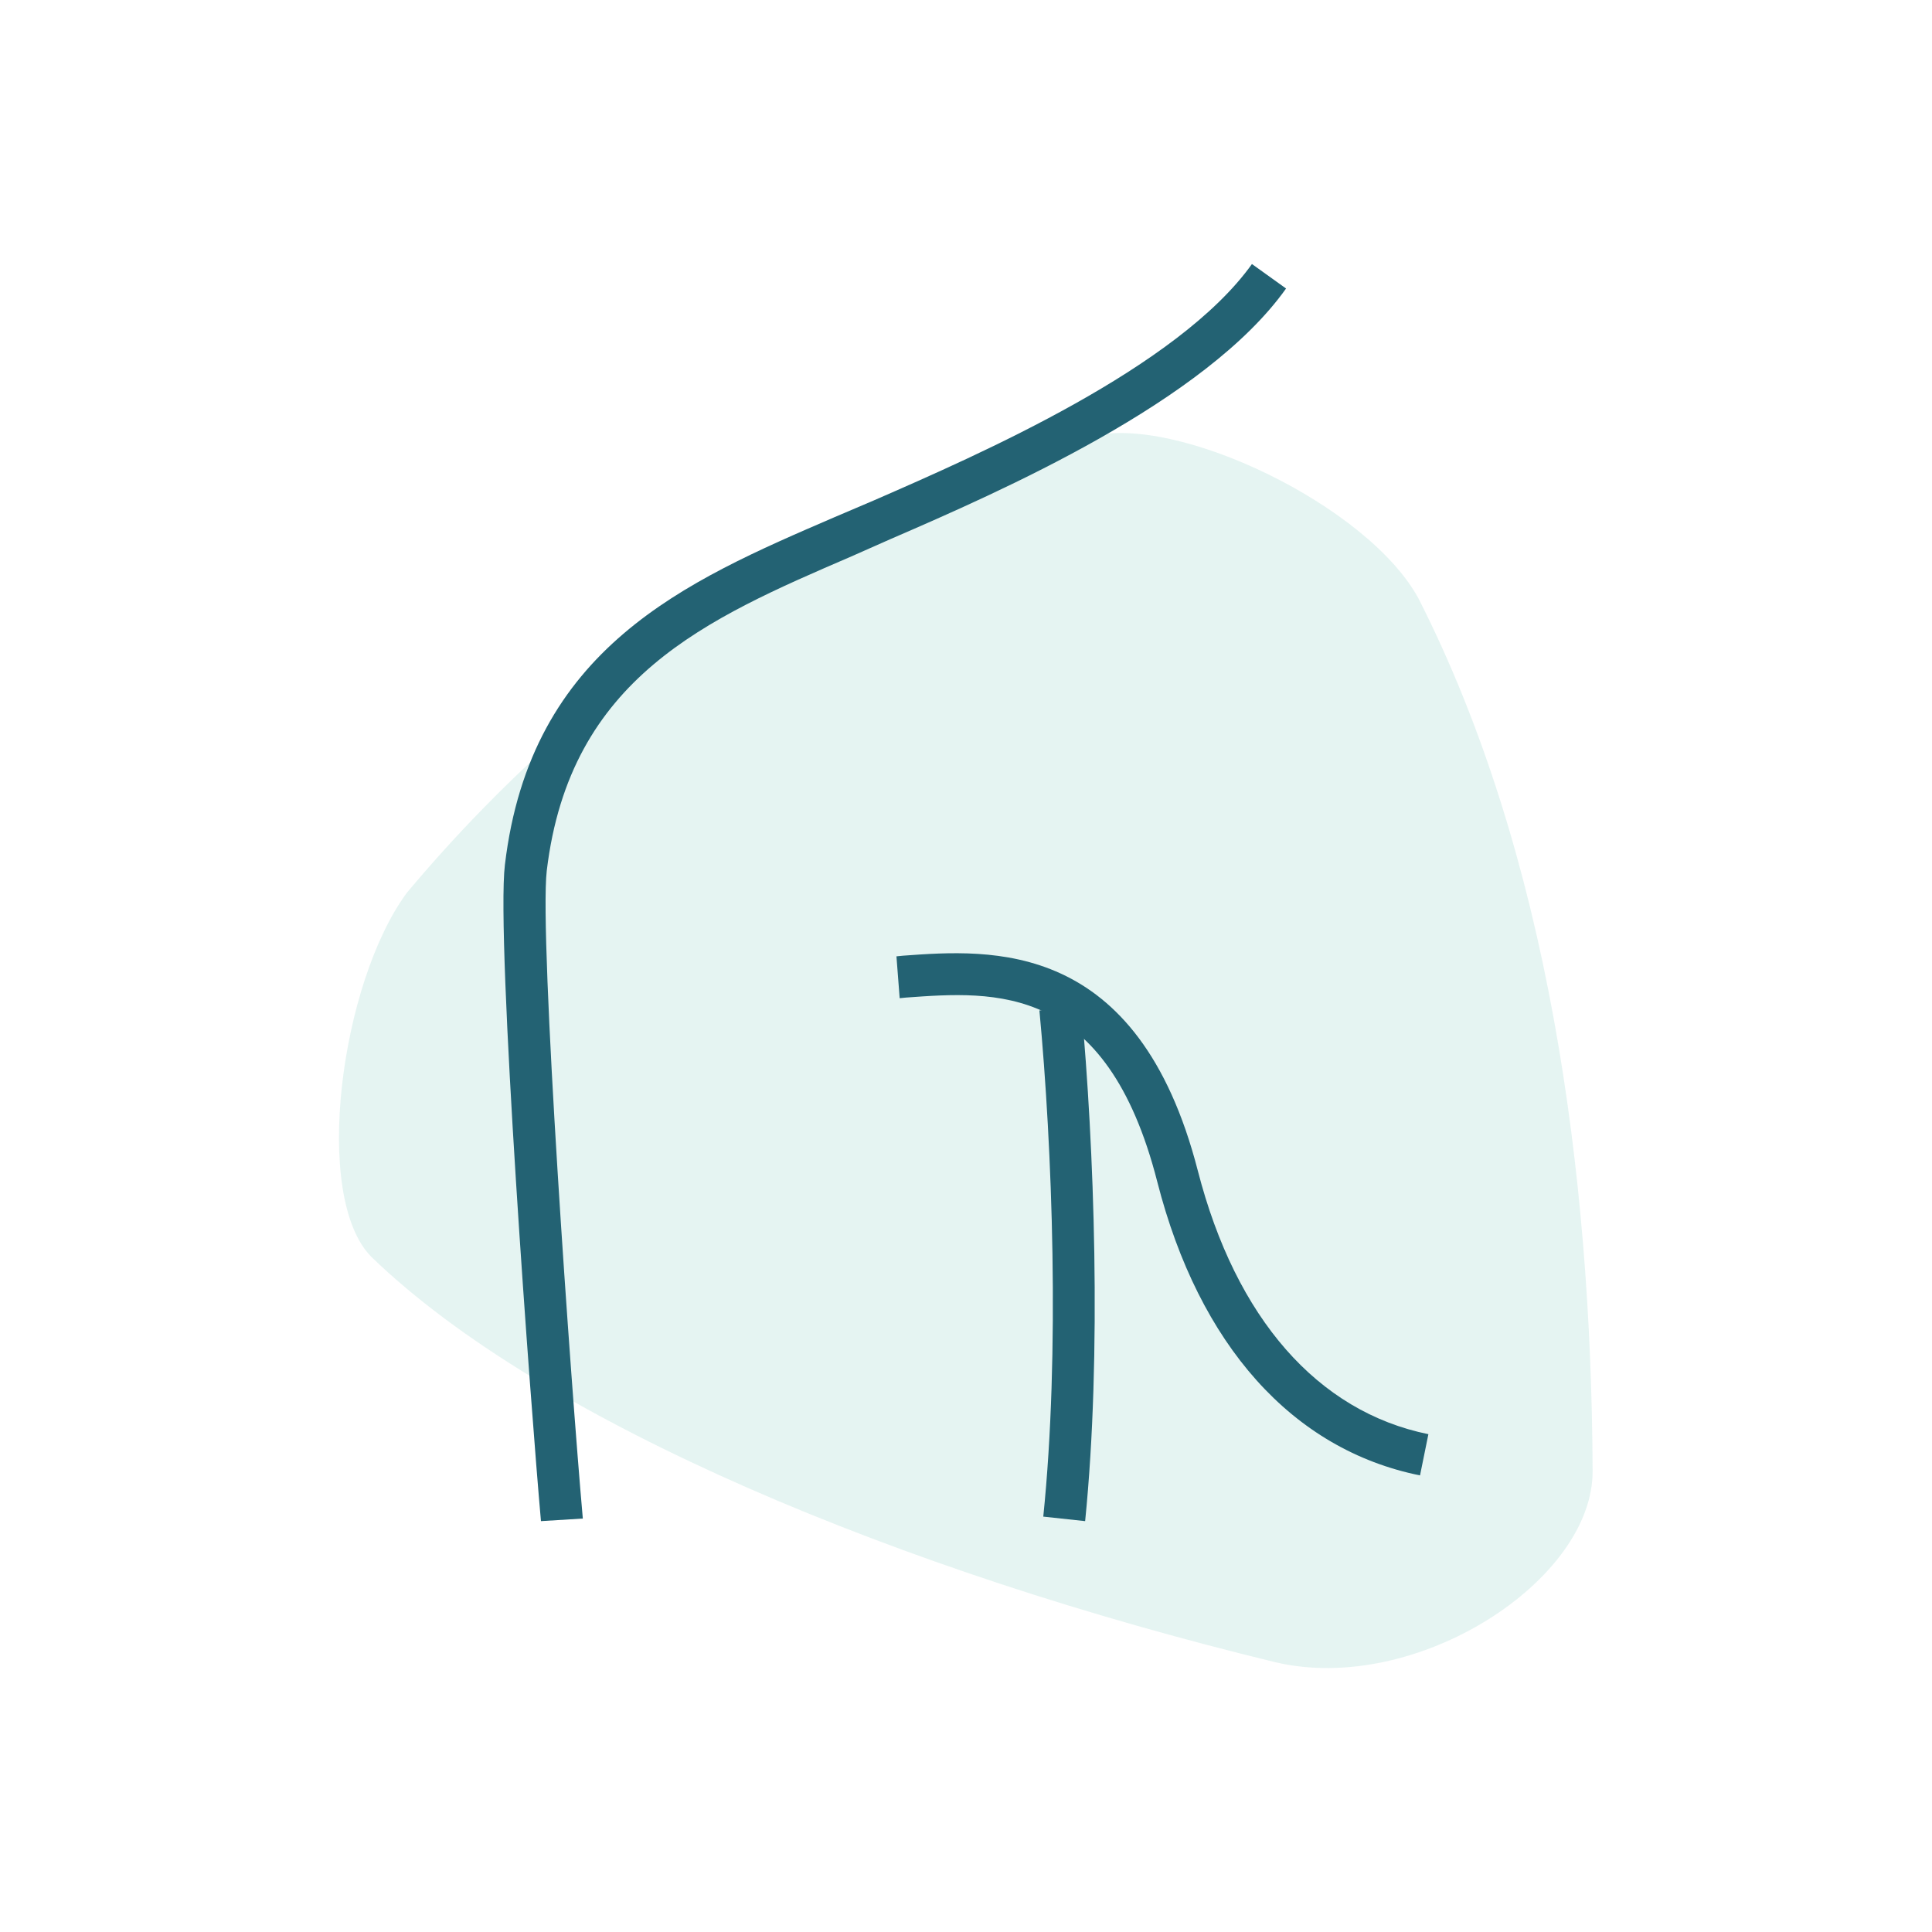
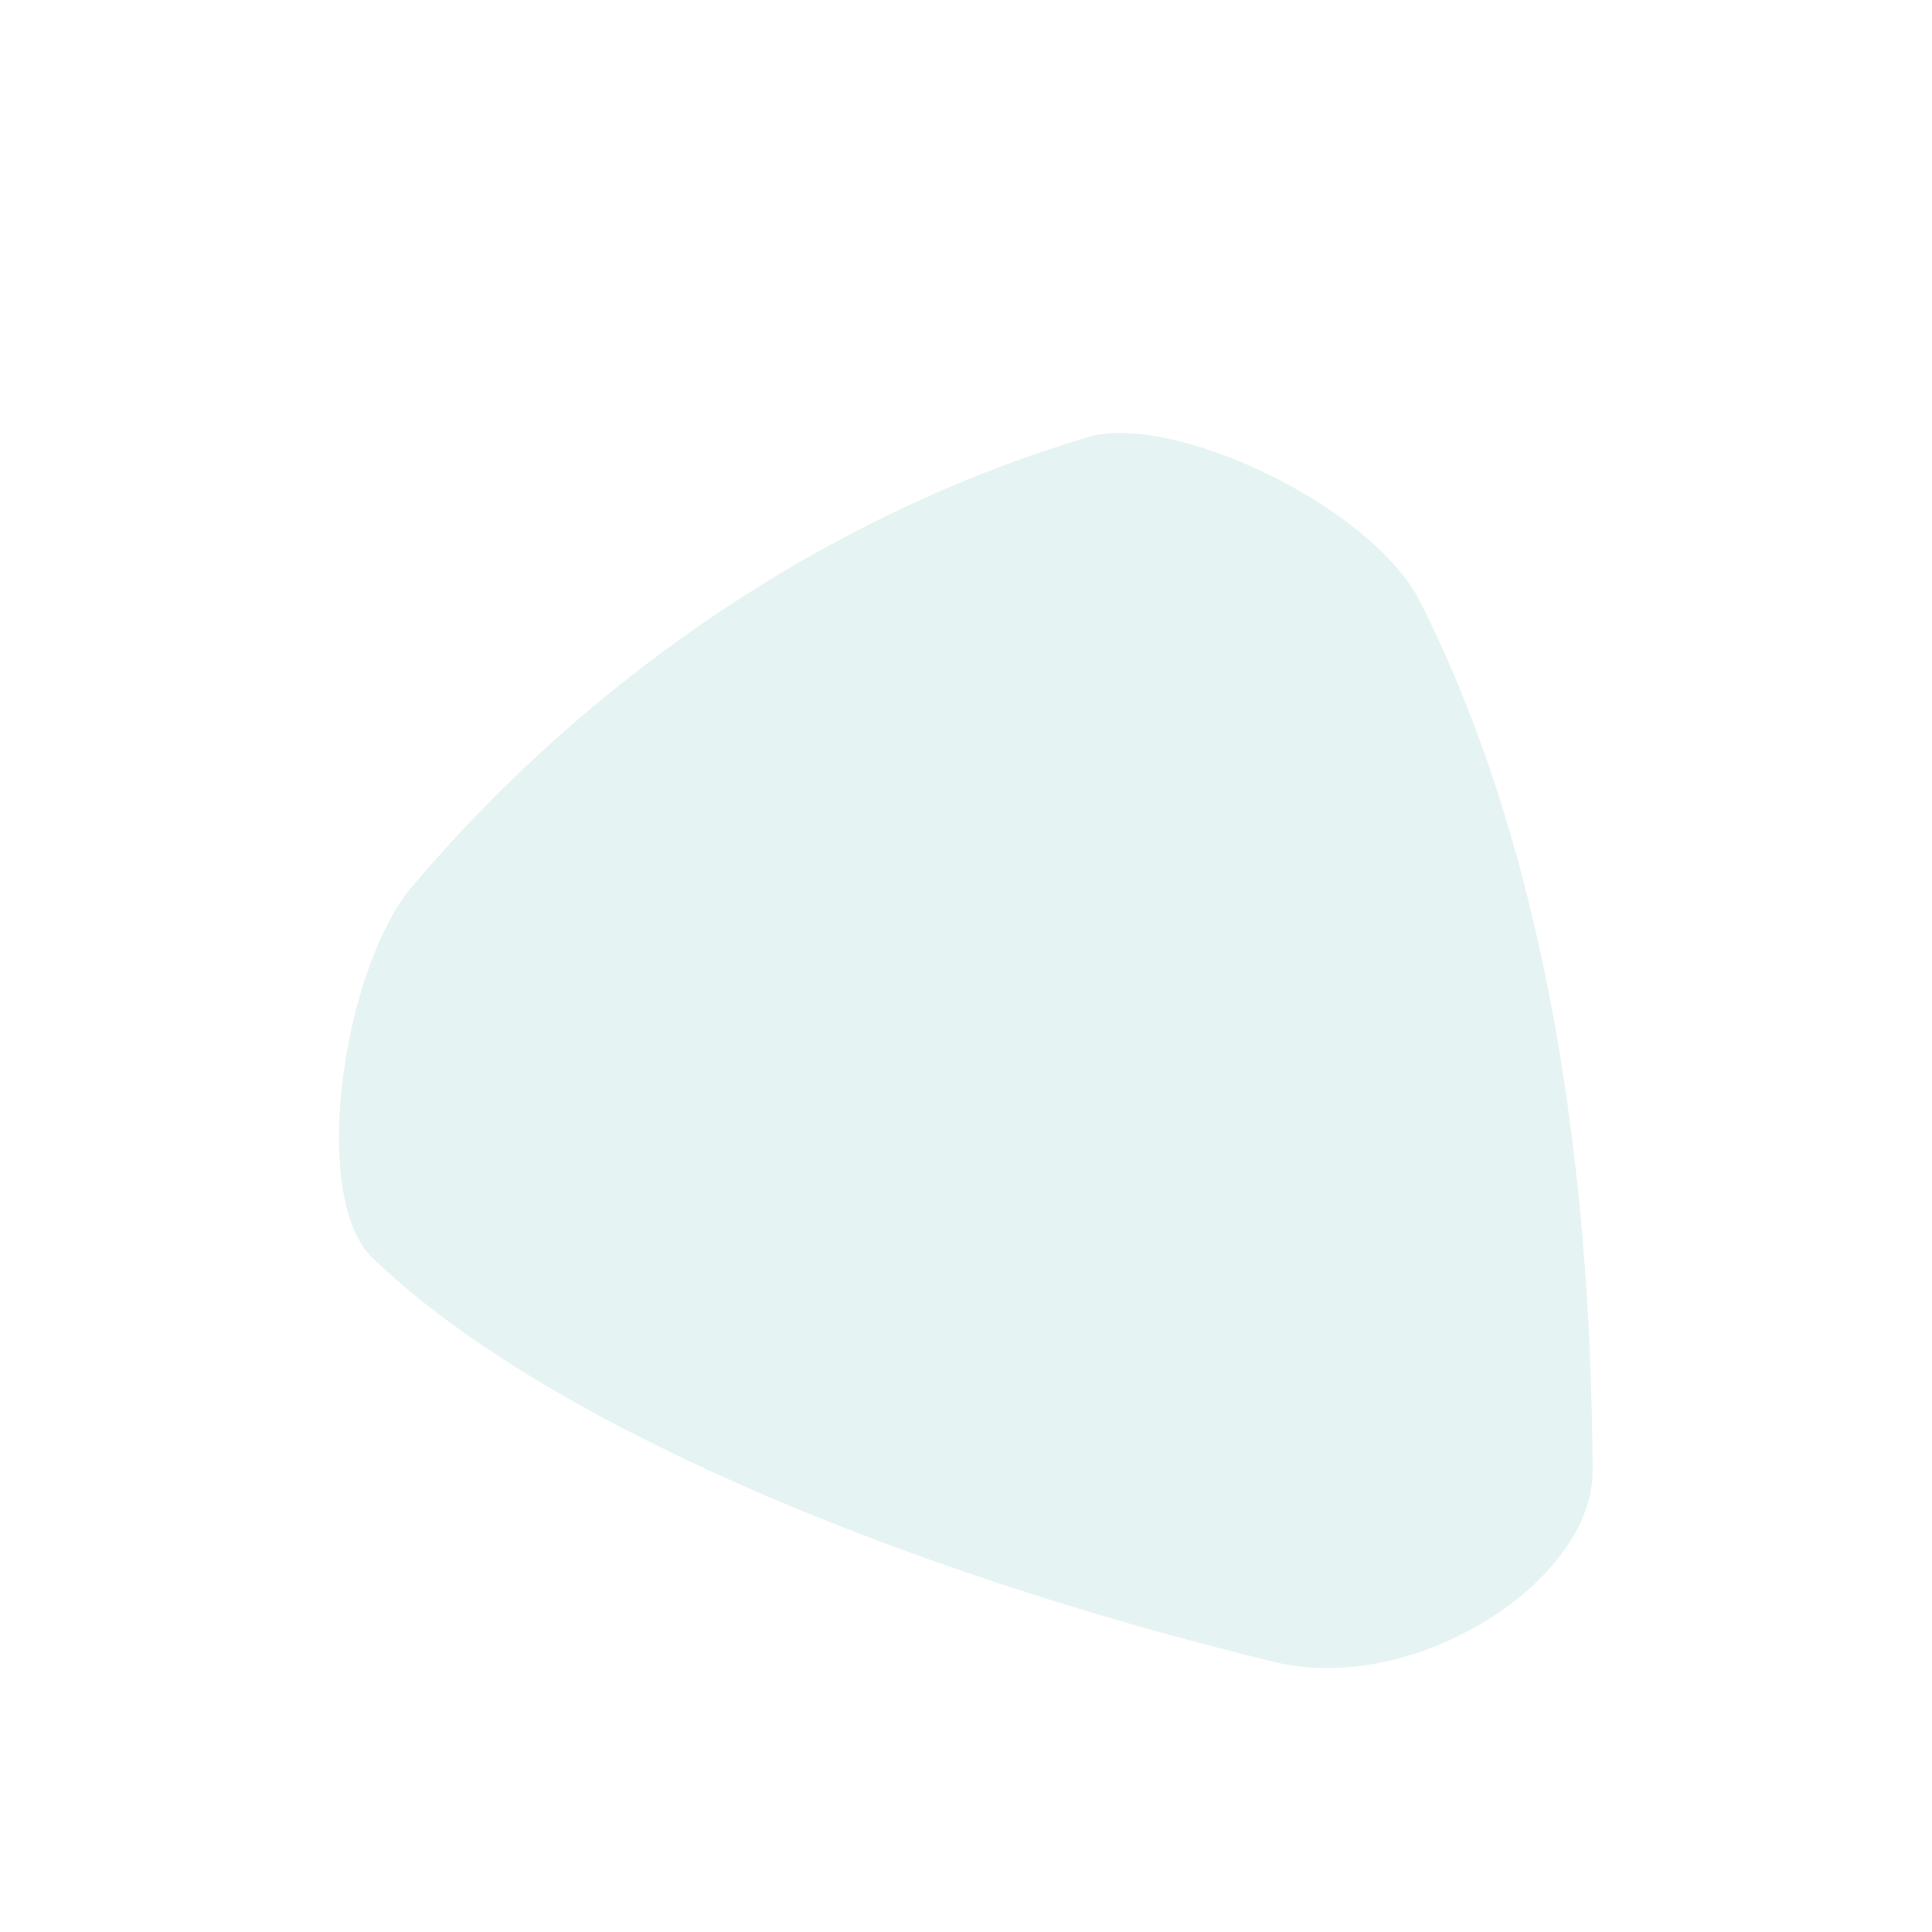
<svg xmlns="http://www.w3.org/2000/svg" version="1.1" id="Layer_2_00000036215175037296124620000007739093336996705189_" x="0px" y="0px" viewBox="0 0 300 300" style="enable-background:new 0 0 300 300;" xml:space="preserve">
  <style type="text/css">
	.st0{opacity:0.4;fill:#BEE4DE;enable-background:new    ;}
	.st1{fill:#236273;}
</style>
  <g id="Layer_1-2">
    <g>
      <path class="st0" d="M57.7,195.2C84.4,221,140,244,198,258.1c21.9,5.2,49.5-12.7,49.3-29.8c-0.2-46.2-6.9-95.7-27-135.3    c-7.8-14.5-37.7-28.8-51.1-25.2c-36.7,10.8-75.5,34.4-106,70.8C52.9,152.5,48.4,185.9,57.7,195.2L57.7,195.2z" />
      <g>
-         <path class="st1" d="M84,236.2c-1.5-16.8-7-90.3-5.6-101.9c4-33.7,28-44,51.2-54l6.1-2.6c16.5-7.2,47.2-20.6,58.7-36.7l5.3,3.8     c-12.5,17.6-44.3,31.5-61.4,38.9l-6.1,2.7c-22.5,9.7-43.7,18.8-47.3,48.8c-1.2,10.4,3.8,80.3,5.6,100.6L84,236.2L84,236.2z" />
-         <path class="st1" d="M220.5,229.1c-19.8-4-34.3-20.2-40.8-45.6c-7.9-30.9-25.2-29.6-39-28.6l-1,0.1l-0.5-6.5l1-0.1     c13.7-1,36.5-2.7,45.8,33.4c5.9,22.9,18.6,37.4,35.8,40.9L220.5,229.1L220.5,229.1z" />
-         <path class="st1" d="M168.5,236.2l-6.5-0.7c2.6-25.4,1.4-57.3-0.6-78.6l6.5-0.6C169.9,178,171.1,210.3,168.5,236.2L168.5,236.2z" />
-       </g>
+         </g>
    </g>
  </g>
</svg>